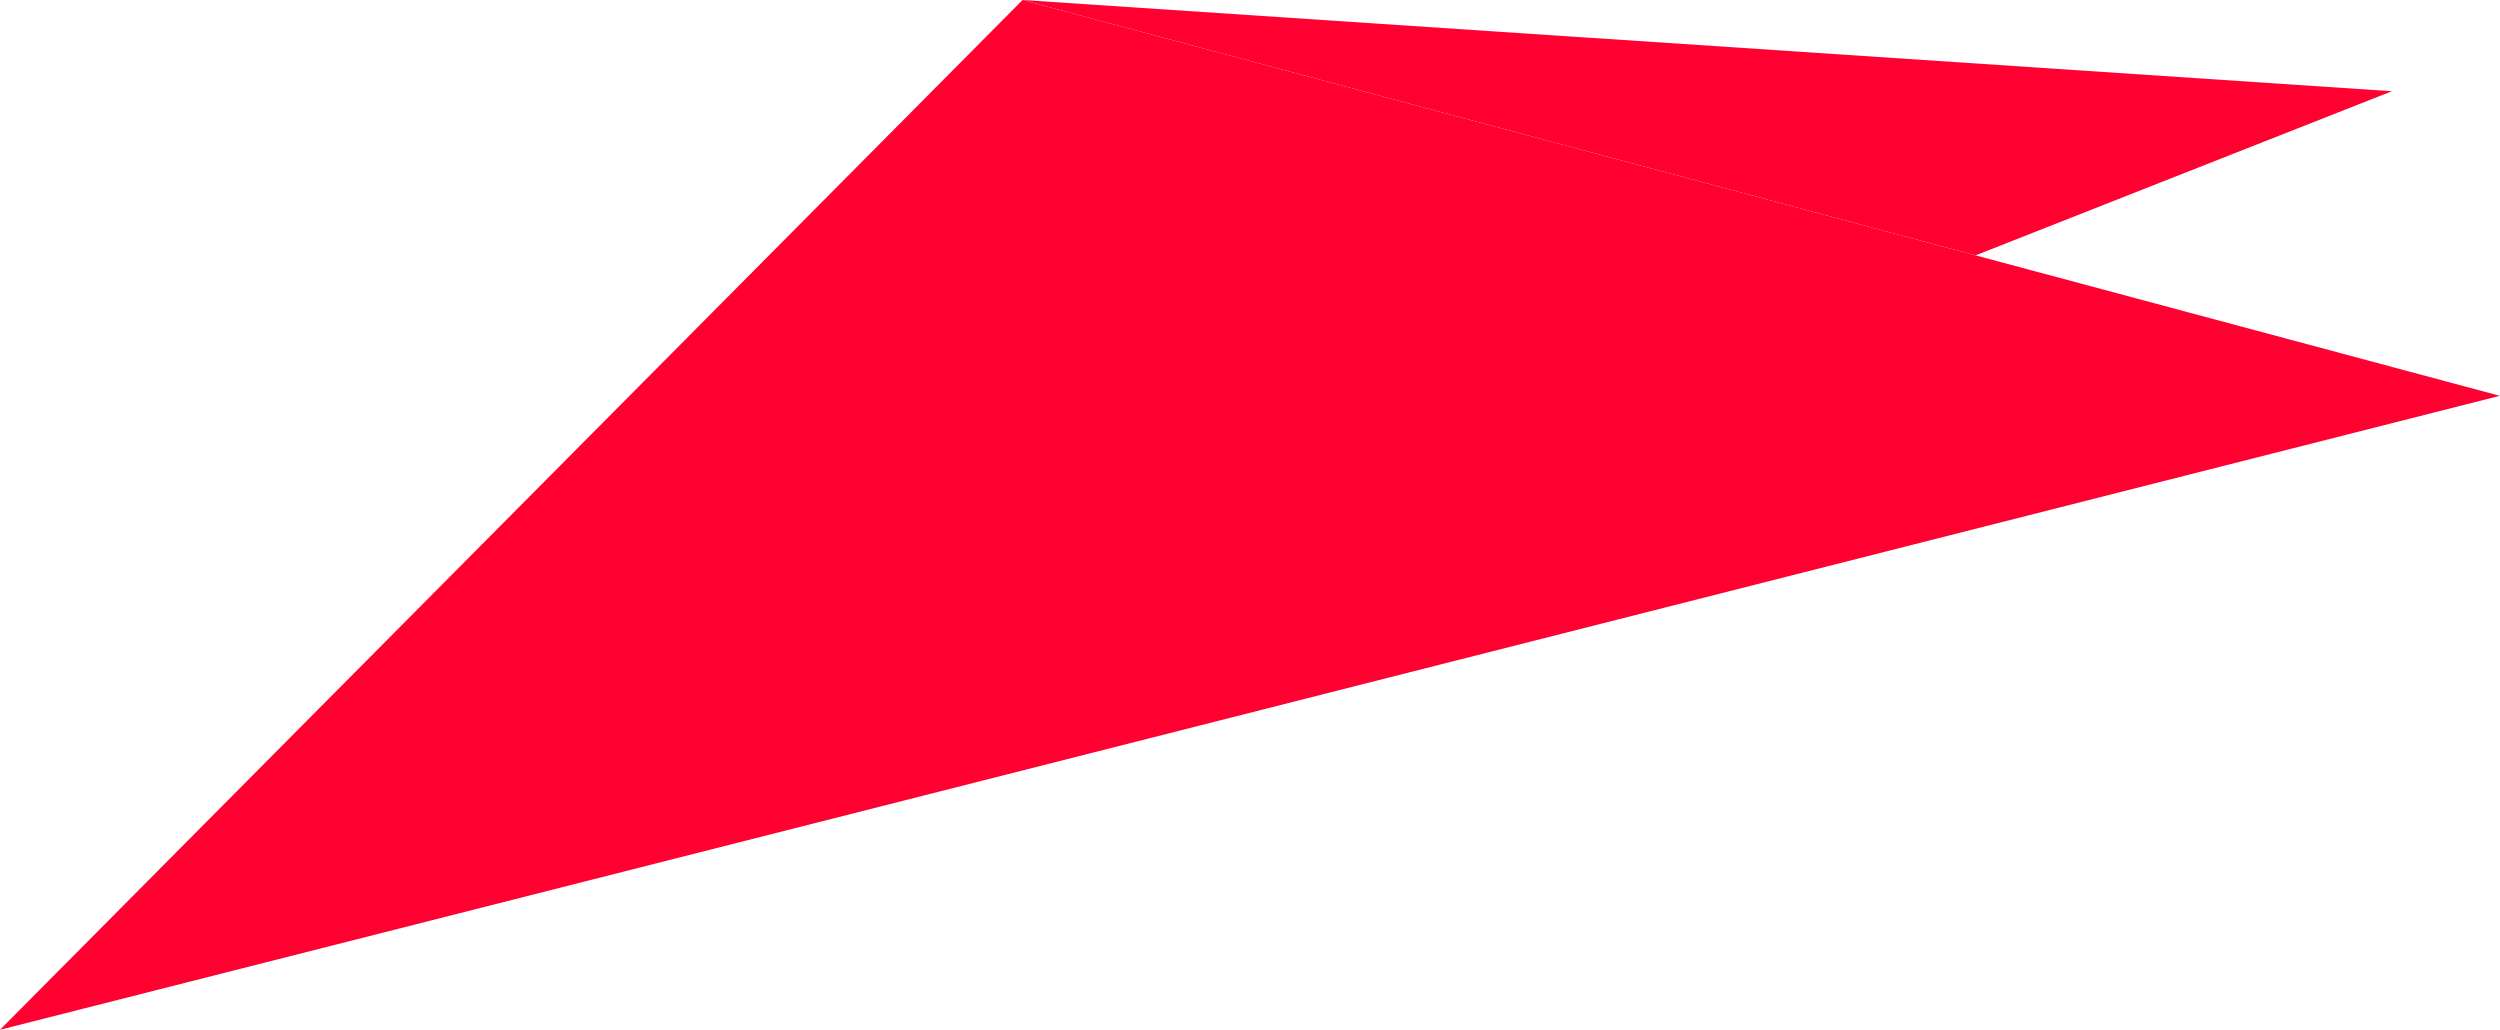
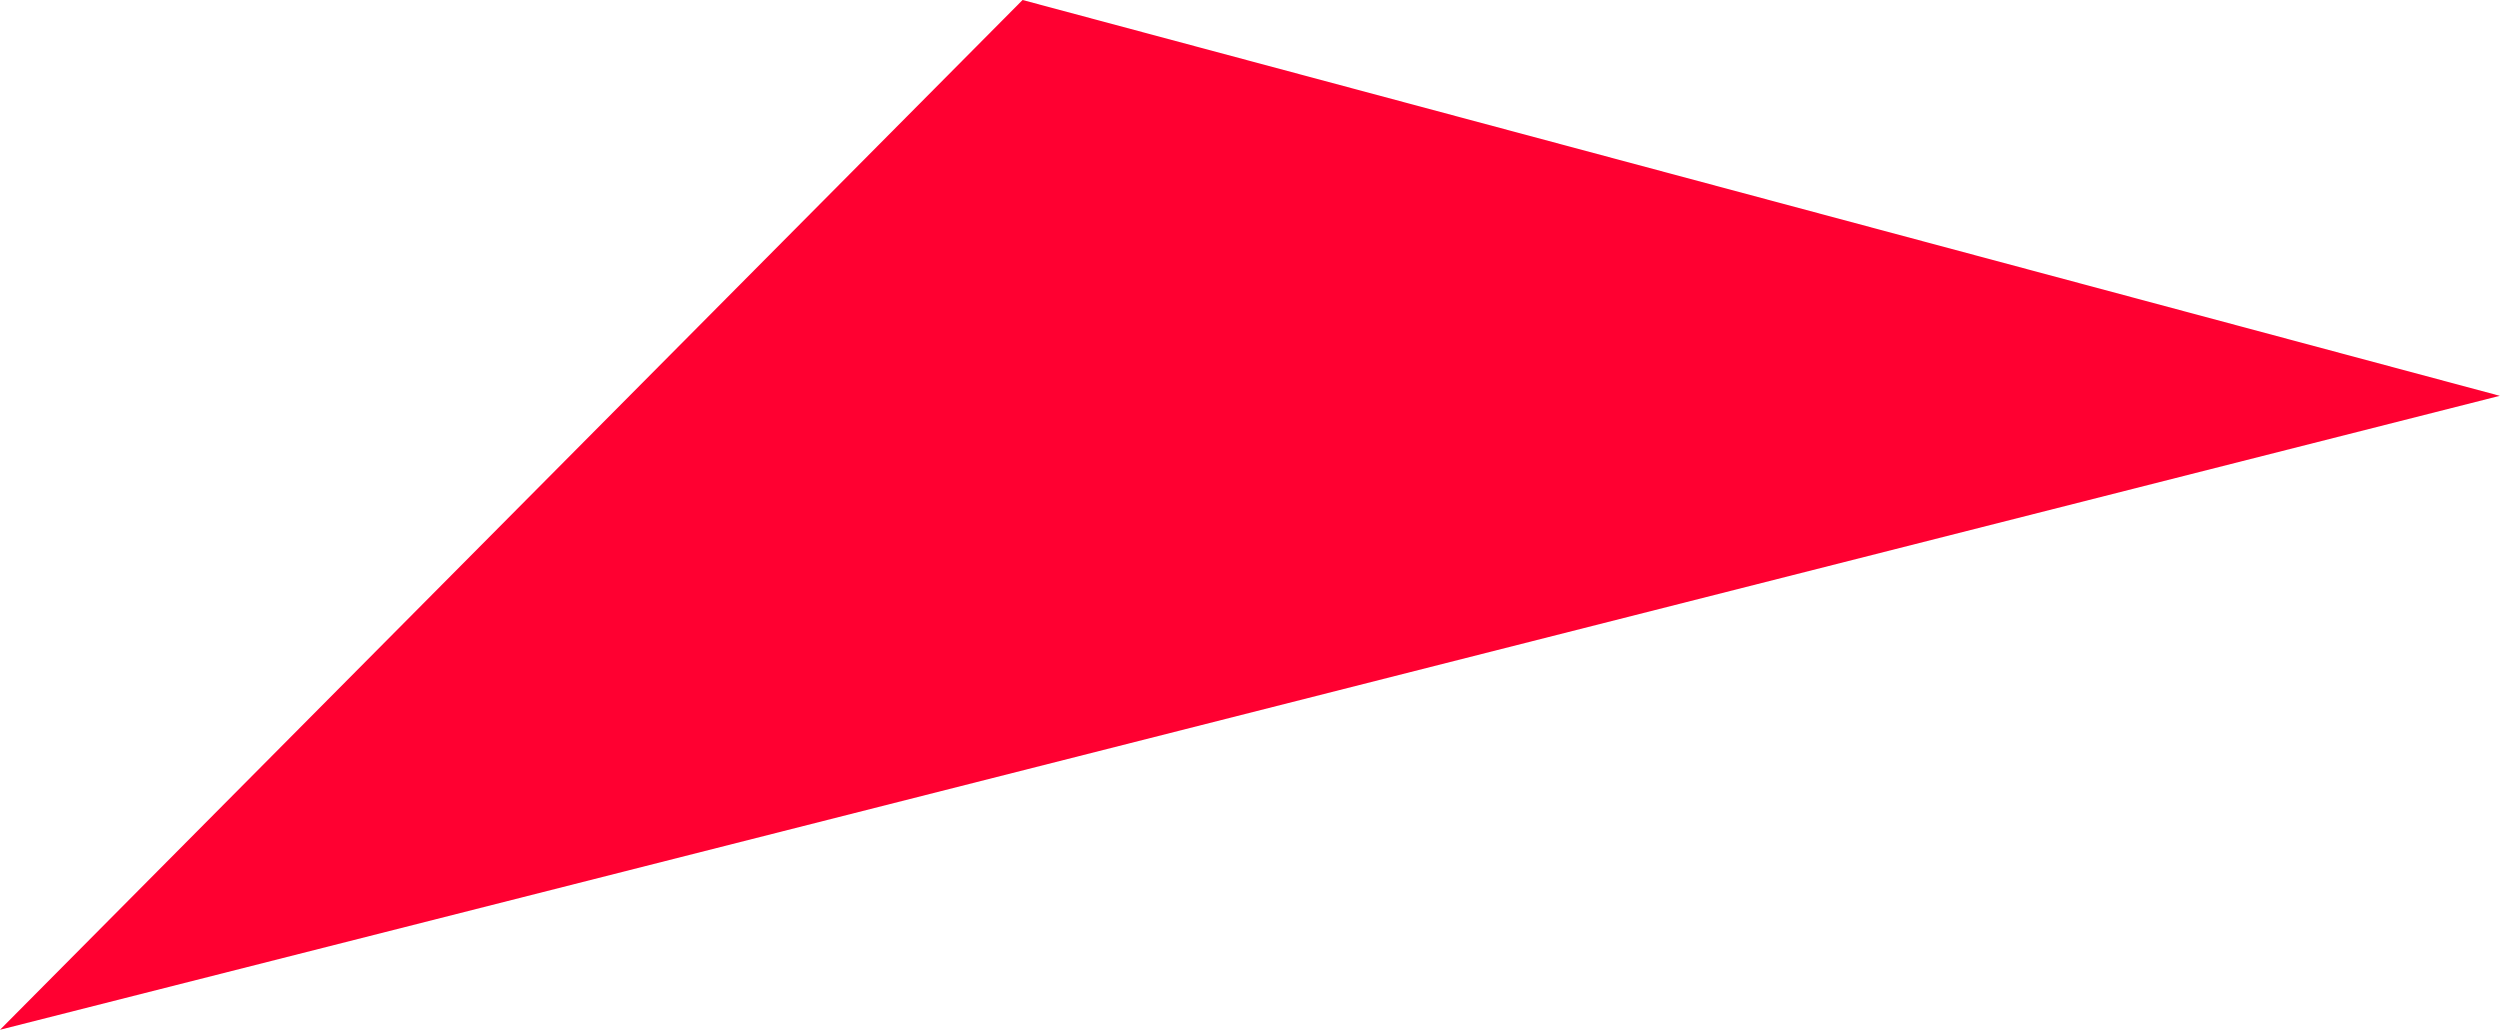
<svg xmlns="http://www.w3.org/2000/svg" width="922" height="380" viewBox="0 0 922 380" fill="none">
  <path d="M0 379.778L377.126 0L921.926 145.978L0 379.778Z" fill="#FF0031" />
-   <path d="M377.126 0L728.589 94.174L882.126 33.641L377.126 0Z" fill="#FF0031" />
</svg>